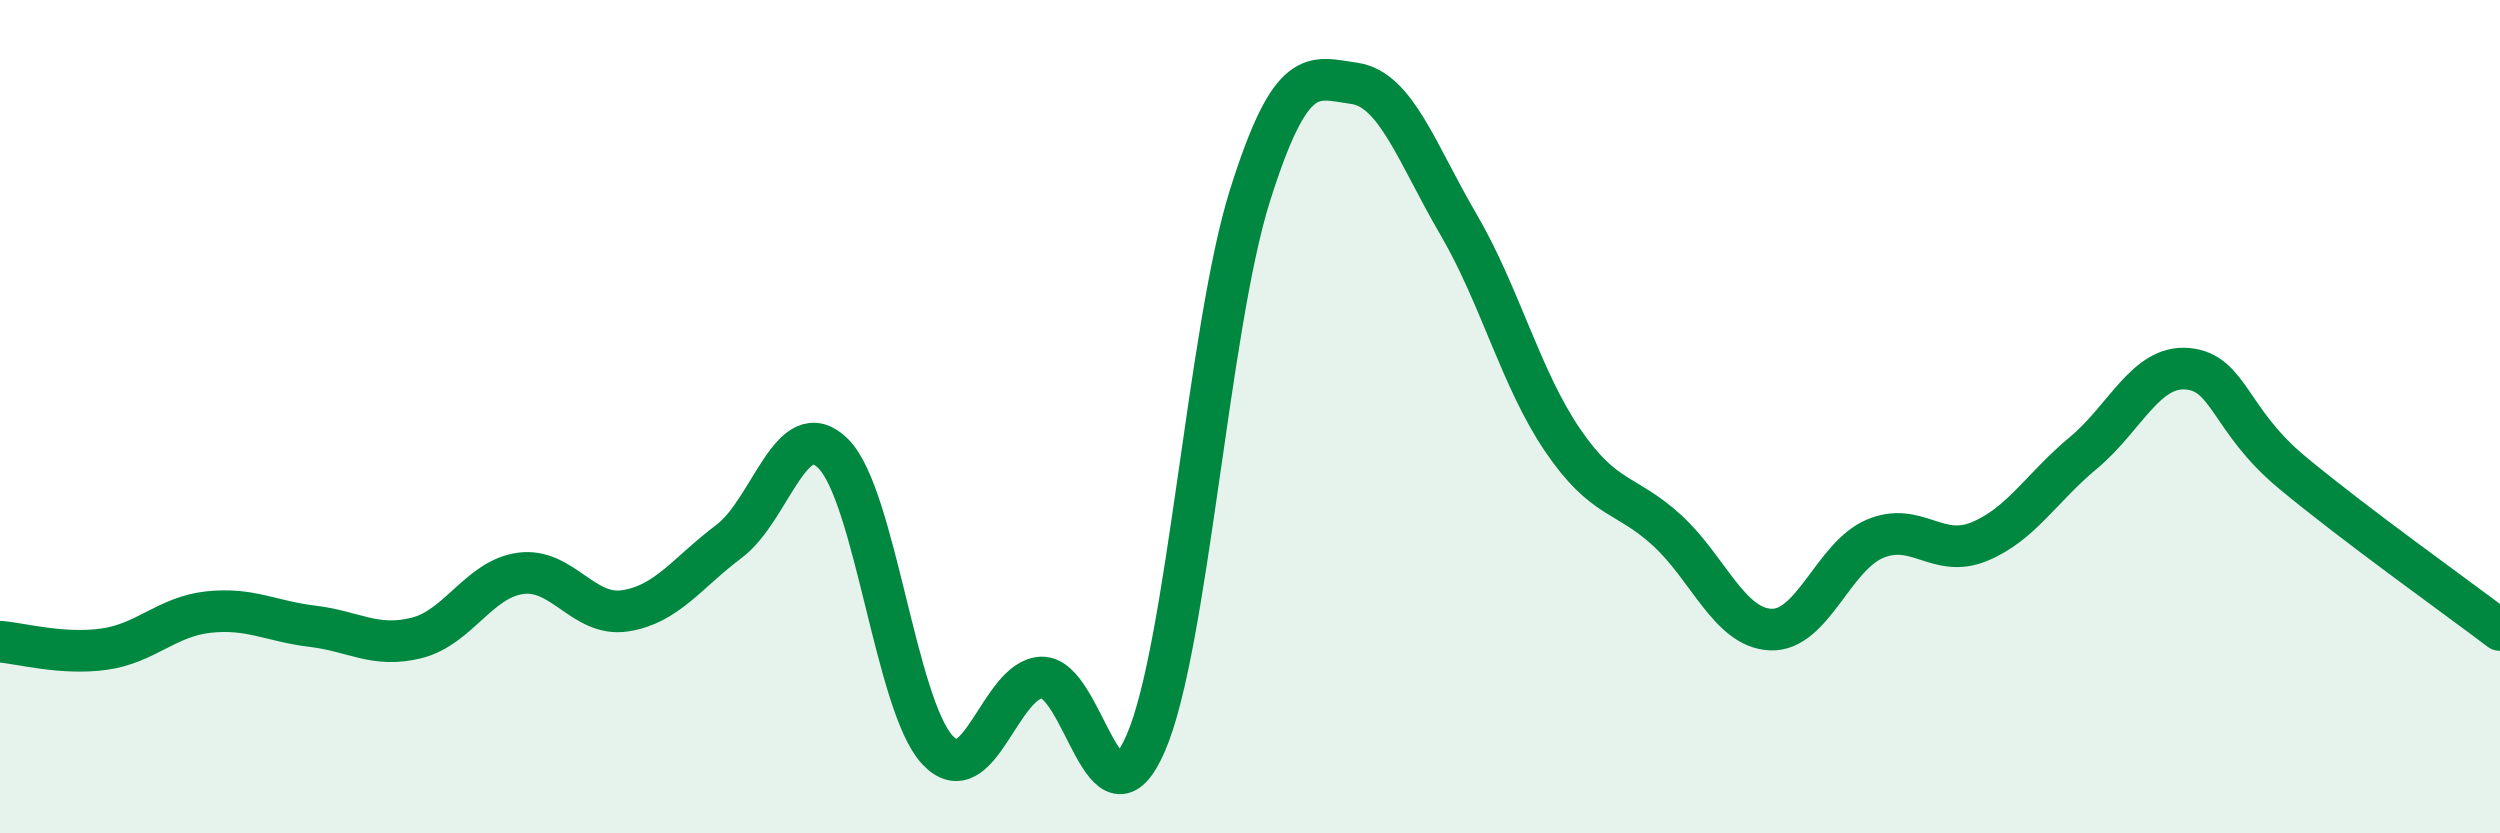
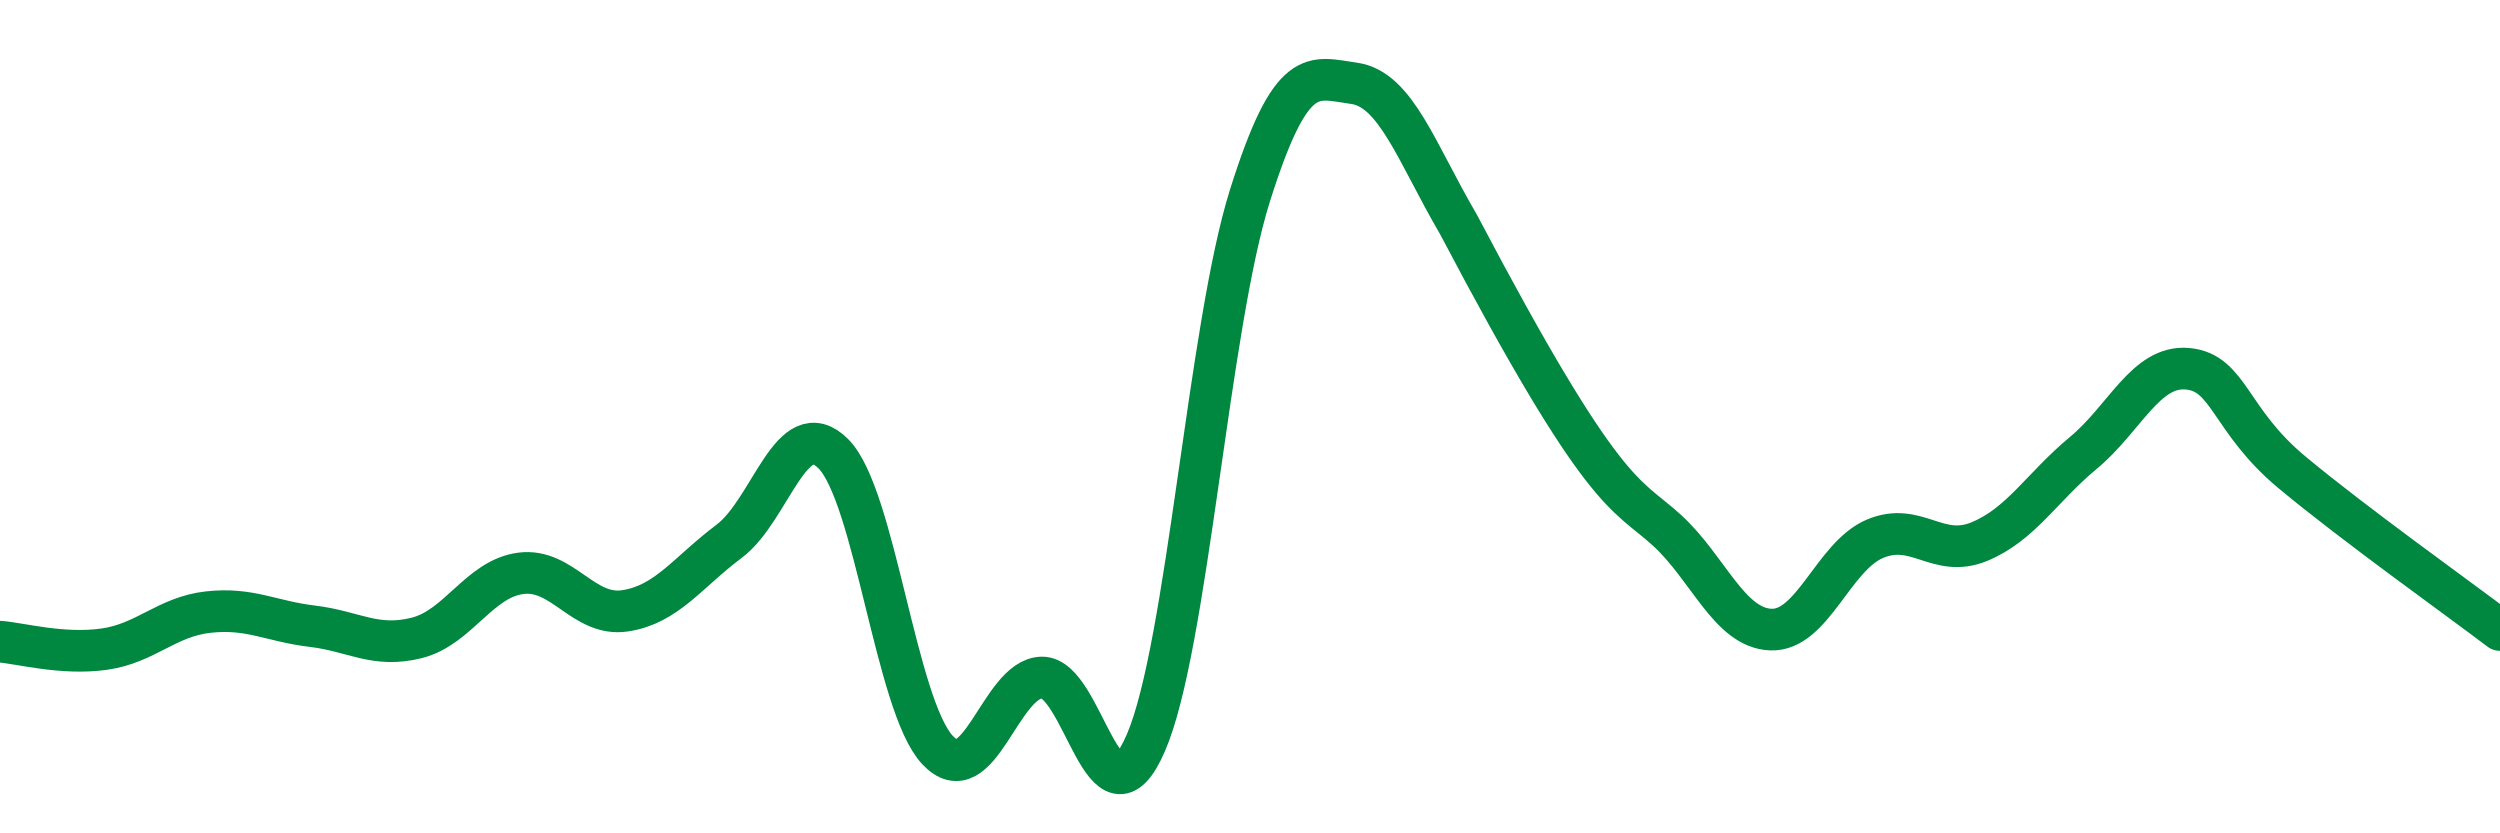
<svg xmlns="http://www.w3.org/2000/svg" width="60" height="20" viewBox="0 0 60 20">
-   <path d="M 0,15.4 C 0.5,15.44 1.5,15.72 2.5,15.58 C 3.5,15.44 4,14.8 5,14.69 C 6,14.58 6.5,14.91 7.5,15.03 C 8.5,15.15 9,15.56 10,15.31 C 11,15.06 11.5,13.89 12.5,13.76 C 13.5,13.63 14,14.81 15,14.66 C 16,14.51 16.5,13.74 17.5,12.99 C 18.5,12.24 19,9.89 20,10.89 C 21,11.89 21.5,16.93 22.5,18 C 23.5,19.07 24,16.29 25,16.26 C 26,16.23 26.5,20.14 27.5,17.83 C 28.5,15.52 29,7.86 30,4.69 C 31,1.52 31.5,1.86 32.5,2 C 33.5,2.14 34,3.67 35,5.38 C 36,7.09 36.5,9.09 37.5,10.56 C 38.5,12.03 39,11.81 40,12.72 C 41,13.63 41.5,15.07 42.5,15.11 C 43.5,15.15 44,13.35 45,12.93 C 46,12.51 46.5,13.41 47.5,13 C 48.5,12.59 49,11.7 50,10.87 C 51,10.04 51.5,8.76 52.5,8.85 C 53.5,8.94 53.5,10.08 55,11.33 C 56.5,12.58 59,14.36 60,15.12L60 20L0 20Z" fill="#008740" opacity="0.1" stroke-linecap="round" stroke-linejoin="round" />
-   <path d="M 0,15.4 C 0.5,15.44 1.5,15.72 2.5,15.58 C 3.5,15.44 4,14.8 5,14.69 C 6,14.58 6.5,14.91 7.5,15.03 C 8.5,15.15 9,15.56 10,15.31 C 11,15.06 11.5,13.89 12.5,13.76 C 13.5,13.63 14,14.81 15,14.66 C 16,14.51 16.5,13.74 17.5,12.99 C 18.5,12.24 19,9.89 20,10.89 C 21,11.89 21.5,16.93 22.5,18 C 23.5,19.07 24,16.29 25,16.26 C 26,16.23 26.5,20.14 27.5,17.83 C 28.5,15.52 29,7.86 30,4.69 C 31,1.52 31.5,1.86 32.5,2 C 33.5,2.14 34,3.67 35,5.38 C 36,7.09 36.5,9.09 37.5,10.56 C 38.5,12.03 39,11.81 40,12.72 C 41,13.63 41.5,15.07 42.5,15.11 C 43.5,15.15 44,13.35 45,12.93 C 46,12.51 46.5,13.41 47.5,13 C 48.5,12.59 49,11.7 50,10.87 C 51,10.04 51.5,8.76 52.5,8.85 C 53.5,8.94 53.5,10.08 55,11.33 C 56.5,12.58 59,14.36 60,15.12" stroke="#008740" stroke-width="1" fill="none" stroke-linecap="round" stroke-linejoin="round" />
+   <path d="M 0,15.4 C 0.5,15.44 1.5,15.72 2.5,15.58 C 3.5,15.44 4,14.8 5,14.69 C 6,14.58 6.5,14.91 7.5,15.03 C 8.5,15.15 9,15.56 10,15.31 C 11,15.06 11.5,13.89 12.5,13.76 C 13.5,13.63 14,14.81 15,14.66 C 16,14.51 16.5,13.74 17.5,12.99 C 18.5,12.24 19,9.89 20,10.89 C 21,11.89 21.5,16.93 22.5,18 C 23.5,19.07 24,16.29 25,16.26 C 26,16.23 26.5,20.14 27.5,17.83 C 28.5,15.52 29,7.86 30,4.69 C 31,1.52 31.5,1.86 32.5,2 C 33.5,2.14 34,3.67 35,5.38 C 38.5,12.03 39,11.81 40,12.72 C 41,13.63 41.5,15.07 42.5,15.11 C 43.5,15.15 44,13.35 45,12.93 C 46,12.51 46.5,13.41 47.5,13 C 48.5,12.59 49,11.7 50,10.87 C 51,10.04 51.5,8.76 52.5,8.85 C 53.5,8.94 53.5,10.08 55,11.33 C 56.5,12.58 59,14.36 60,15.12" stroke="#008740" stroke-width="1" fill="none" stroke-linecap="round" stroke-linejoin="round" />
</svg>